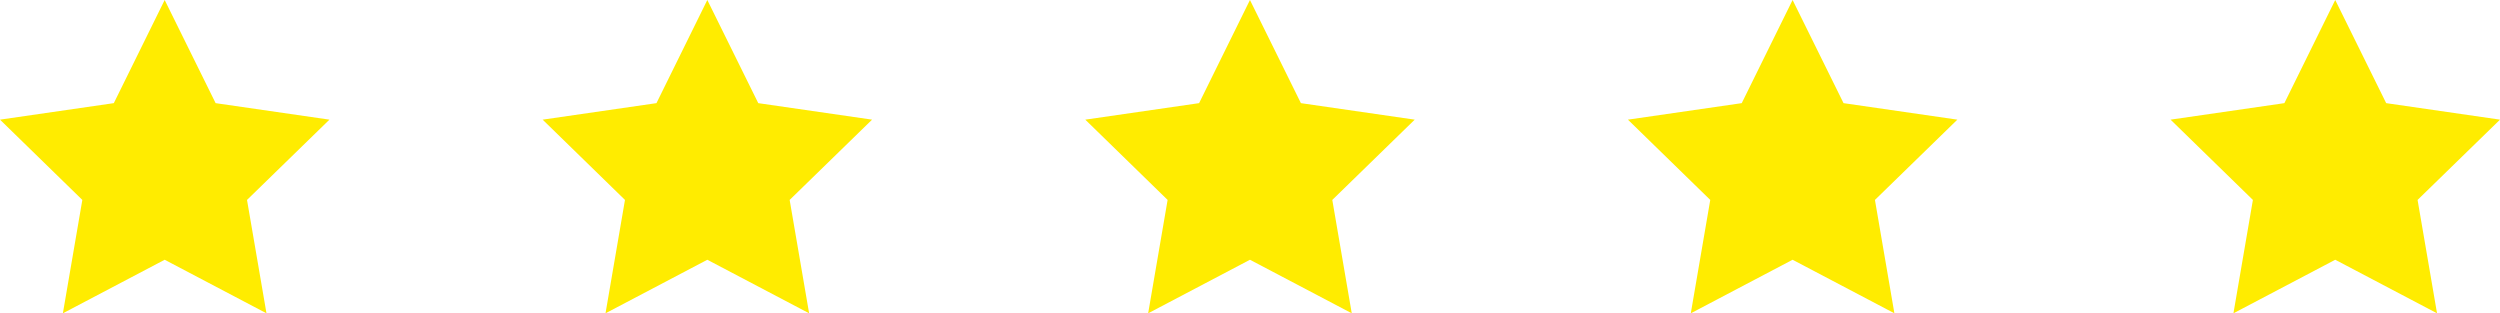
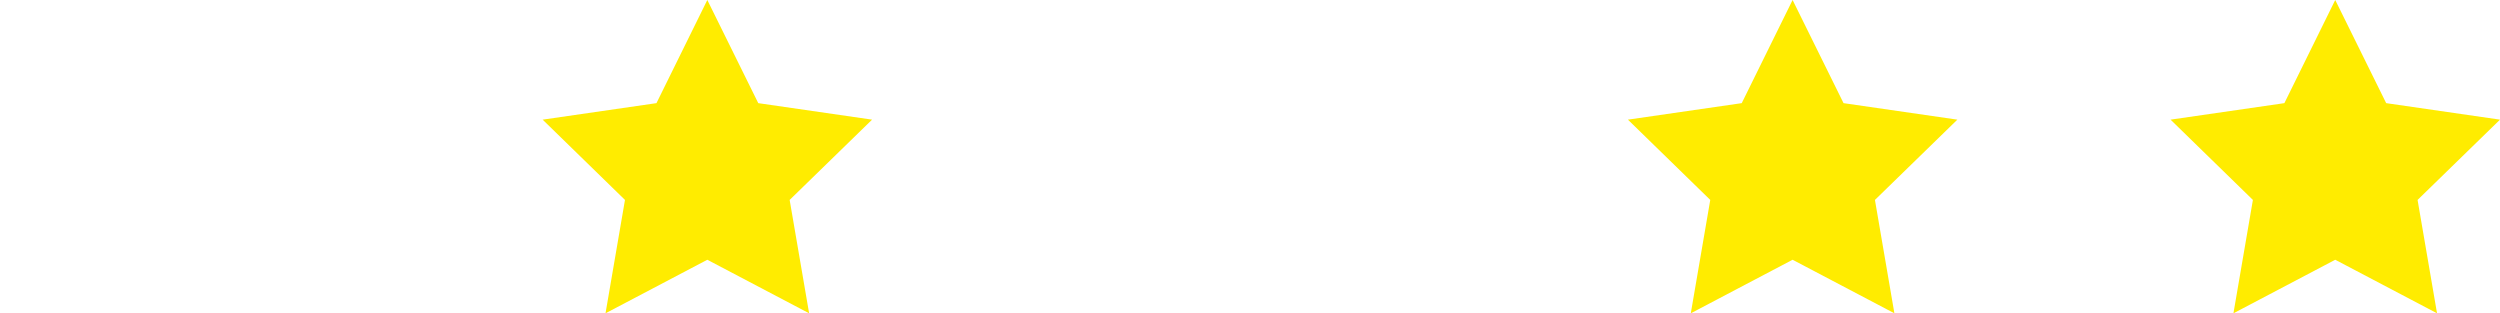
<svg xmlns="http://www.w3.org/2000/svg" id="Camada_2" data-name="Camada 2" viewBox="0 0 278.73 34.93">
  <defs>
    <style>
      .cls-1 {
        fill: #ffec00;
        stroke-width: 0px;
      }
    </style>
  </defs>
  <g id="Camada_1-2" data-name="Camada 1">
    <g>
-       <polygon class="cls-1" points="18.36 0 24.04 11.5 36.73 13.34 27.54 22.29 29.71 34.93 18.36 28.96 7.01 34.93 9.18 22.29 0 13.34 12.69 11.5 18.36 0" />
      <polygon class="cls-1" points="78.86 0 84.54 11.5 97.23 13.34 88.04 22.29 90.21 34.93 78.86 28.96 67.51 34.93 69.68 22.29 60.5 13.34 73.19 11.5 78.86 0" />
-       <polygon class="cls-1" points="139.36 0 145.04 11.5 157.73 13.34 148.54 22.29 150.71 34.93 139.36 28.96 128.01 34.93 130.18 22.29 121 13.34 133.69 11.5 139.36 0" />
      <polygon class="cls-1" points="199.86 0 205.54 11.5 218.23 13.34 209.04 22.29 211.21 34.93 199.86 28.96 188.51 34.93 190.68 22.29 181.5 13.34 194.19 11.5 199.86 0" />
      <polygon class="cls-1" points="260.36 0 266.04 11.5 278.73 13.34 269.54 22.29 271.71 34.93 260.36 28.96 249.01 34.93 251.18 22.29 242 13.34 254.69 11.5 260.36 0" />
    </g>
  </g>
</svg>